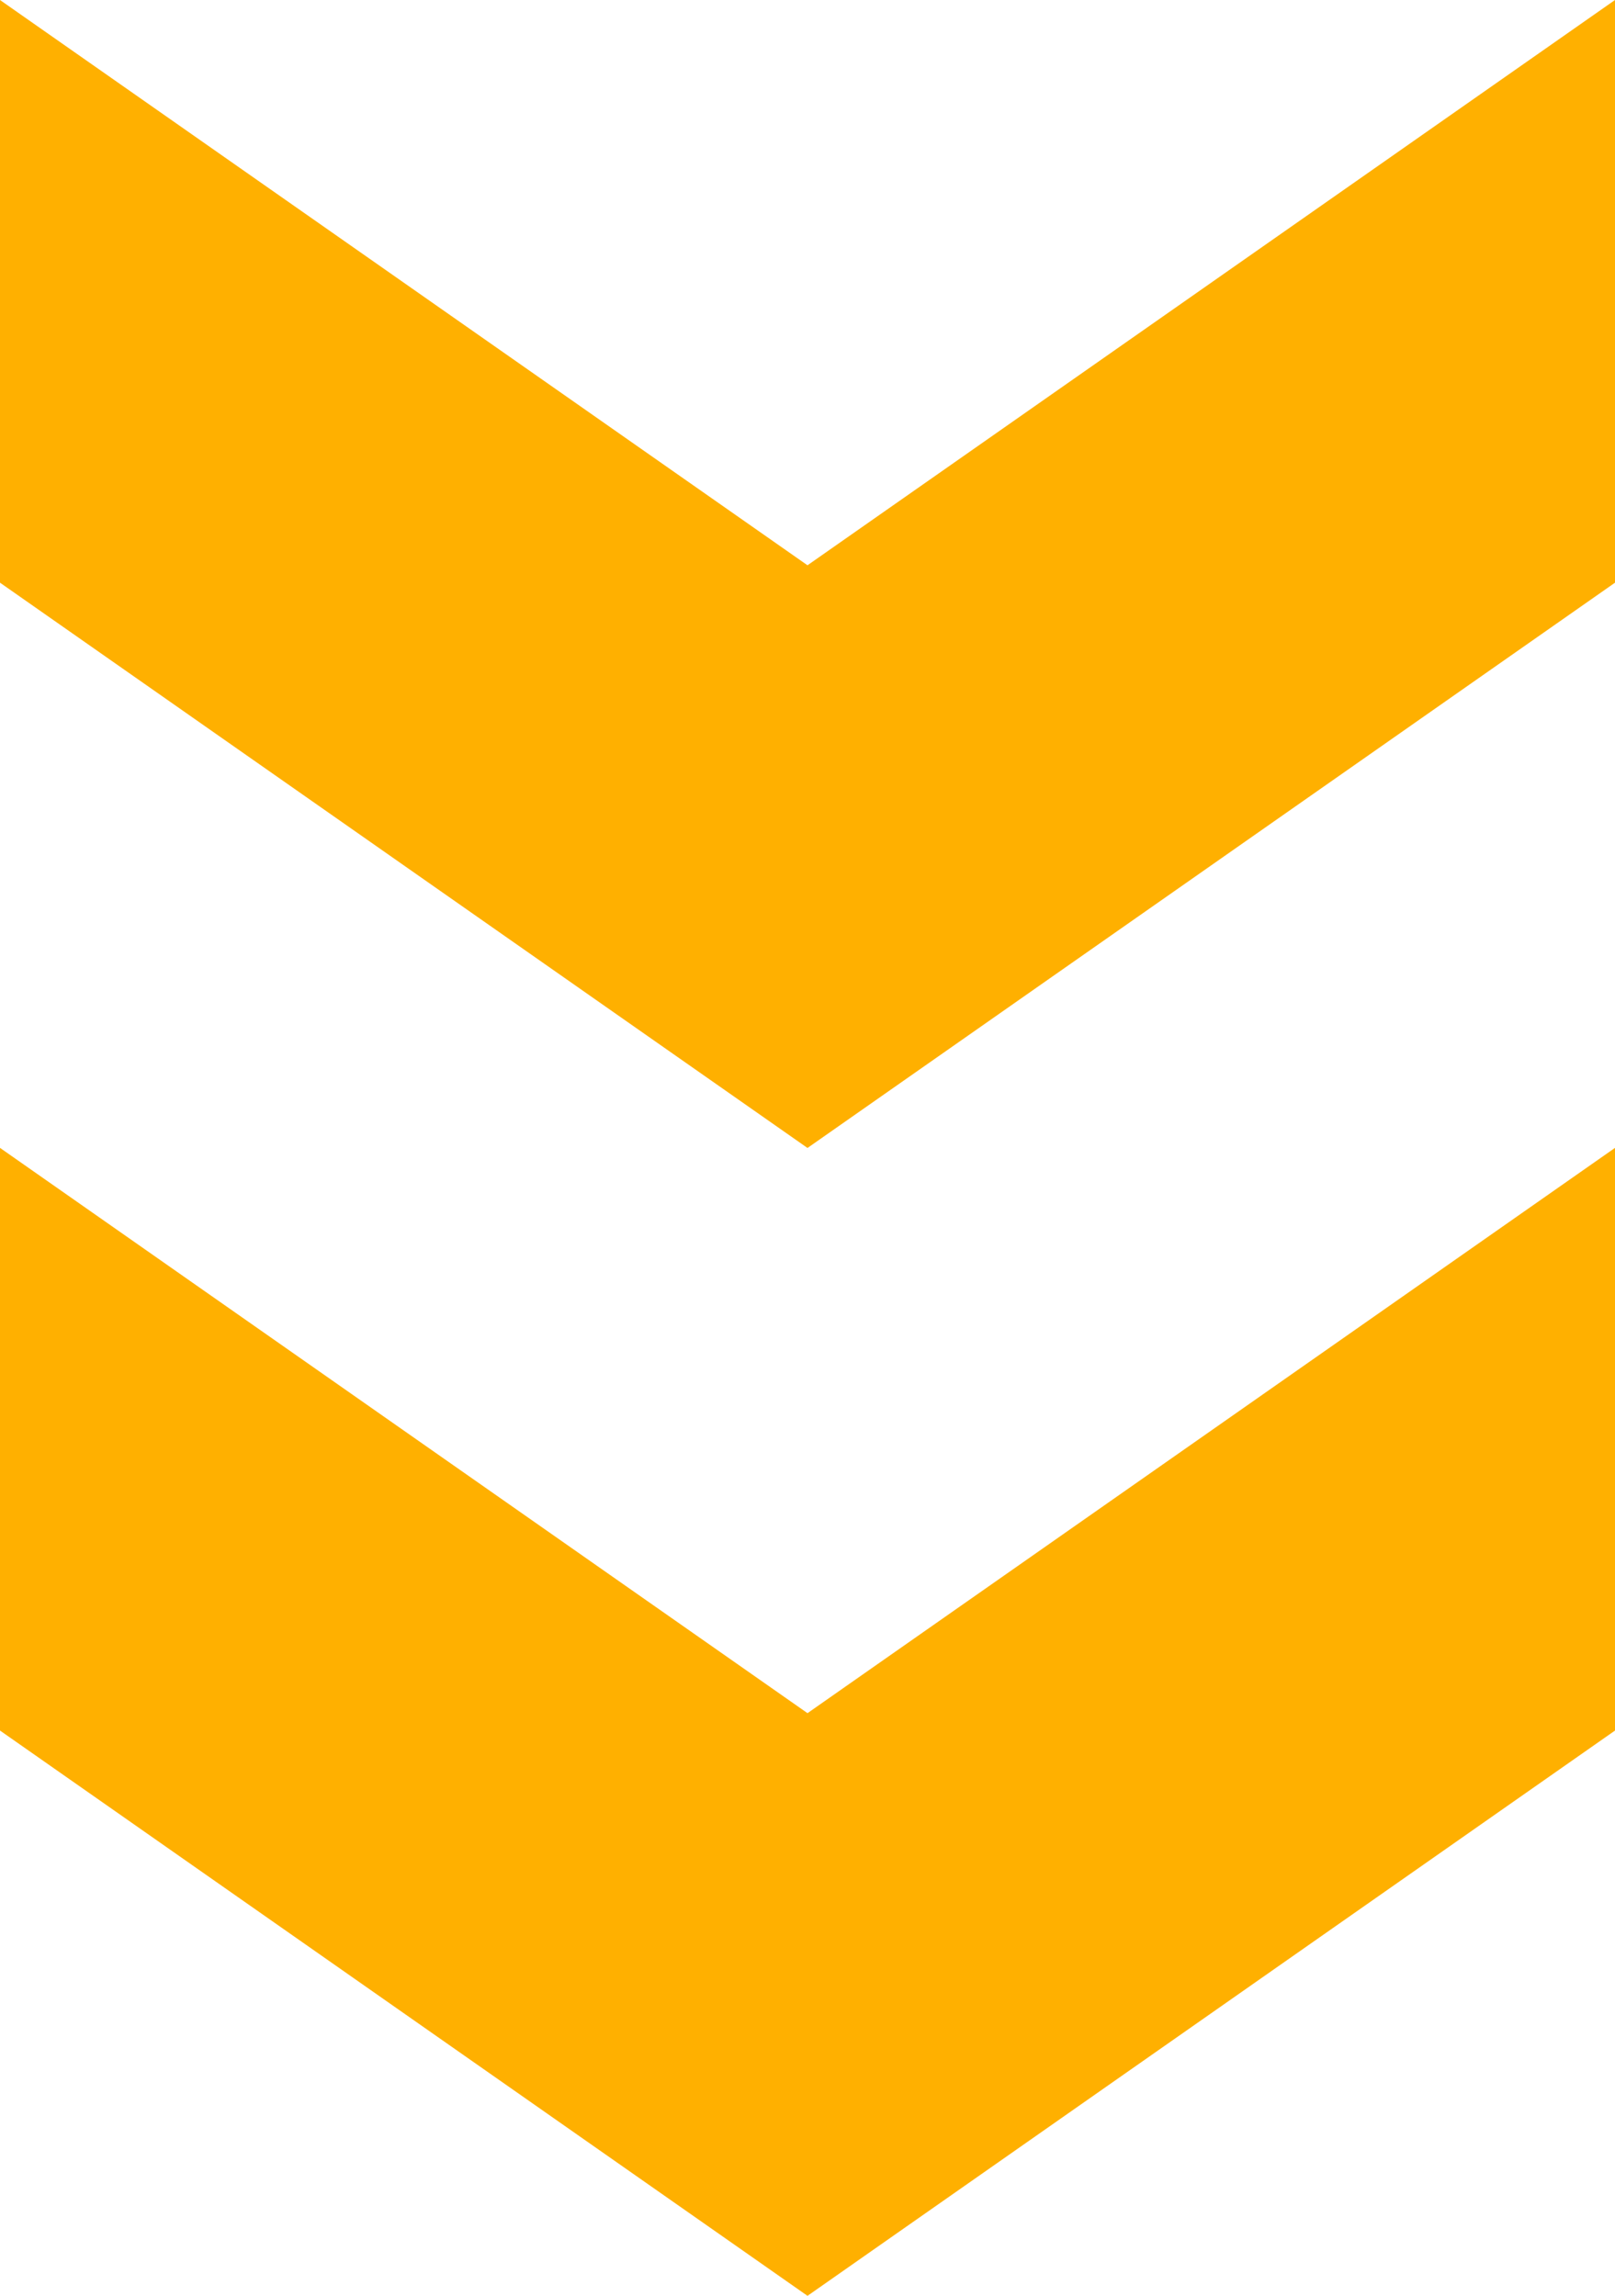
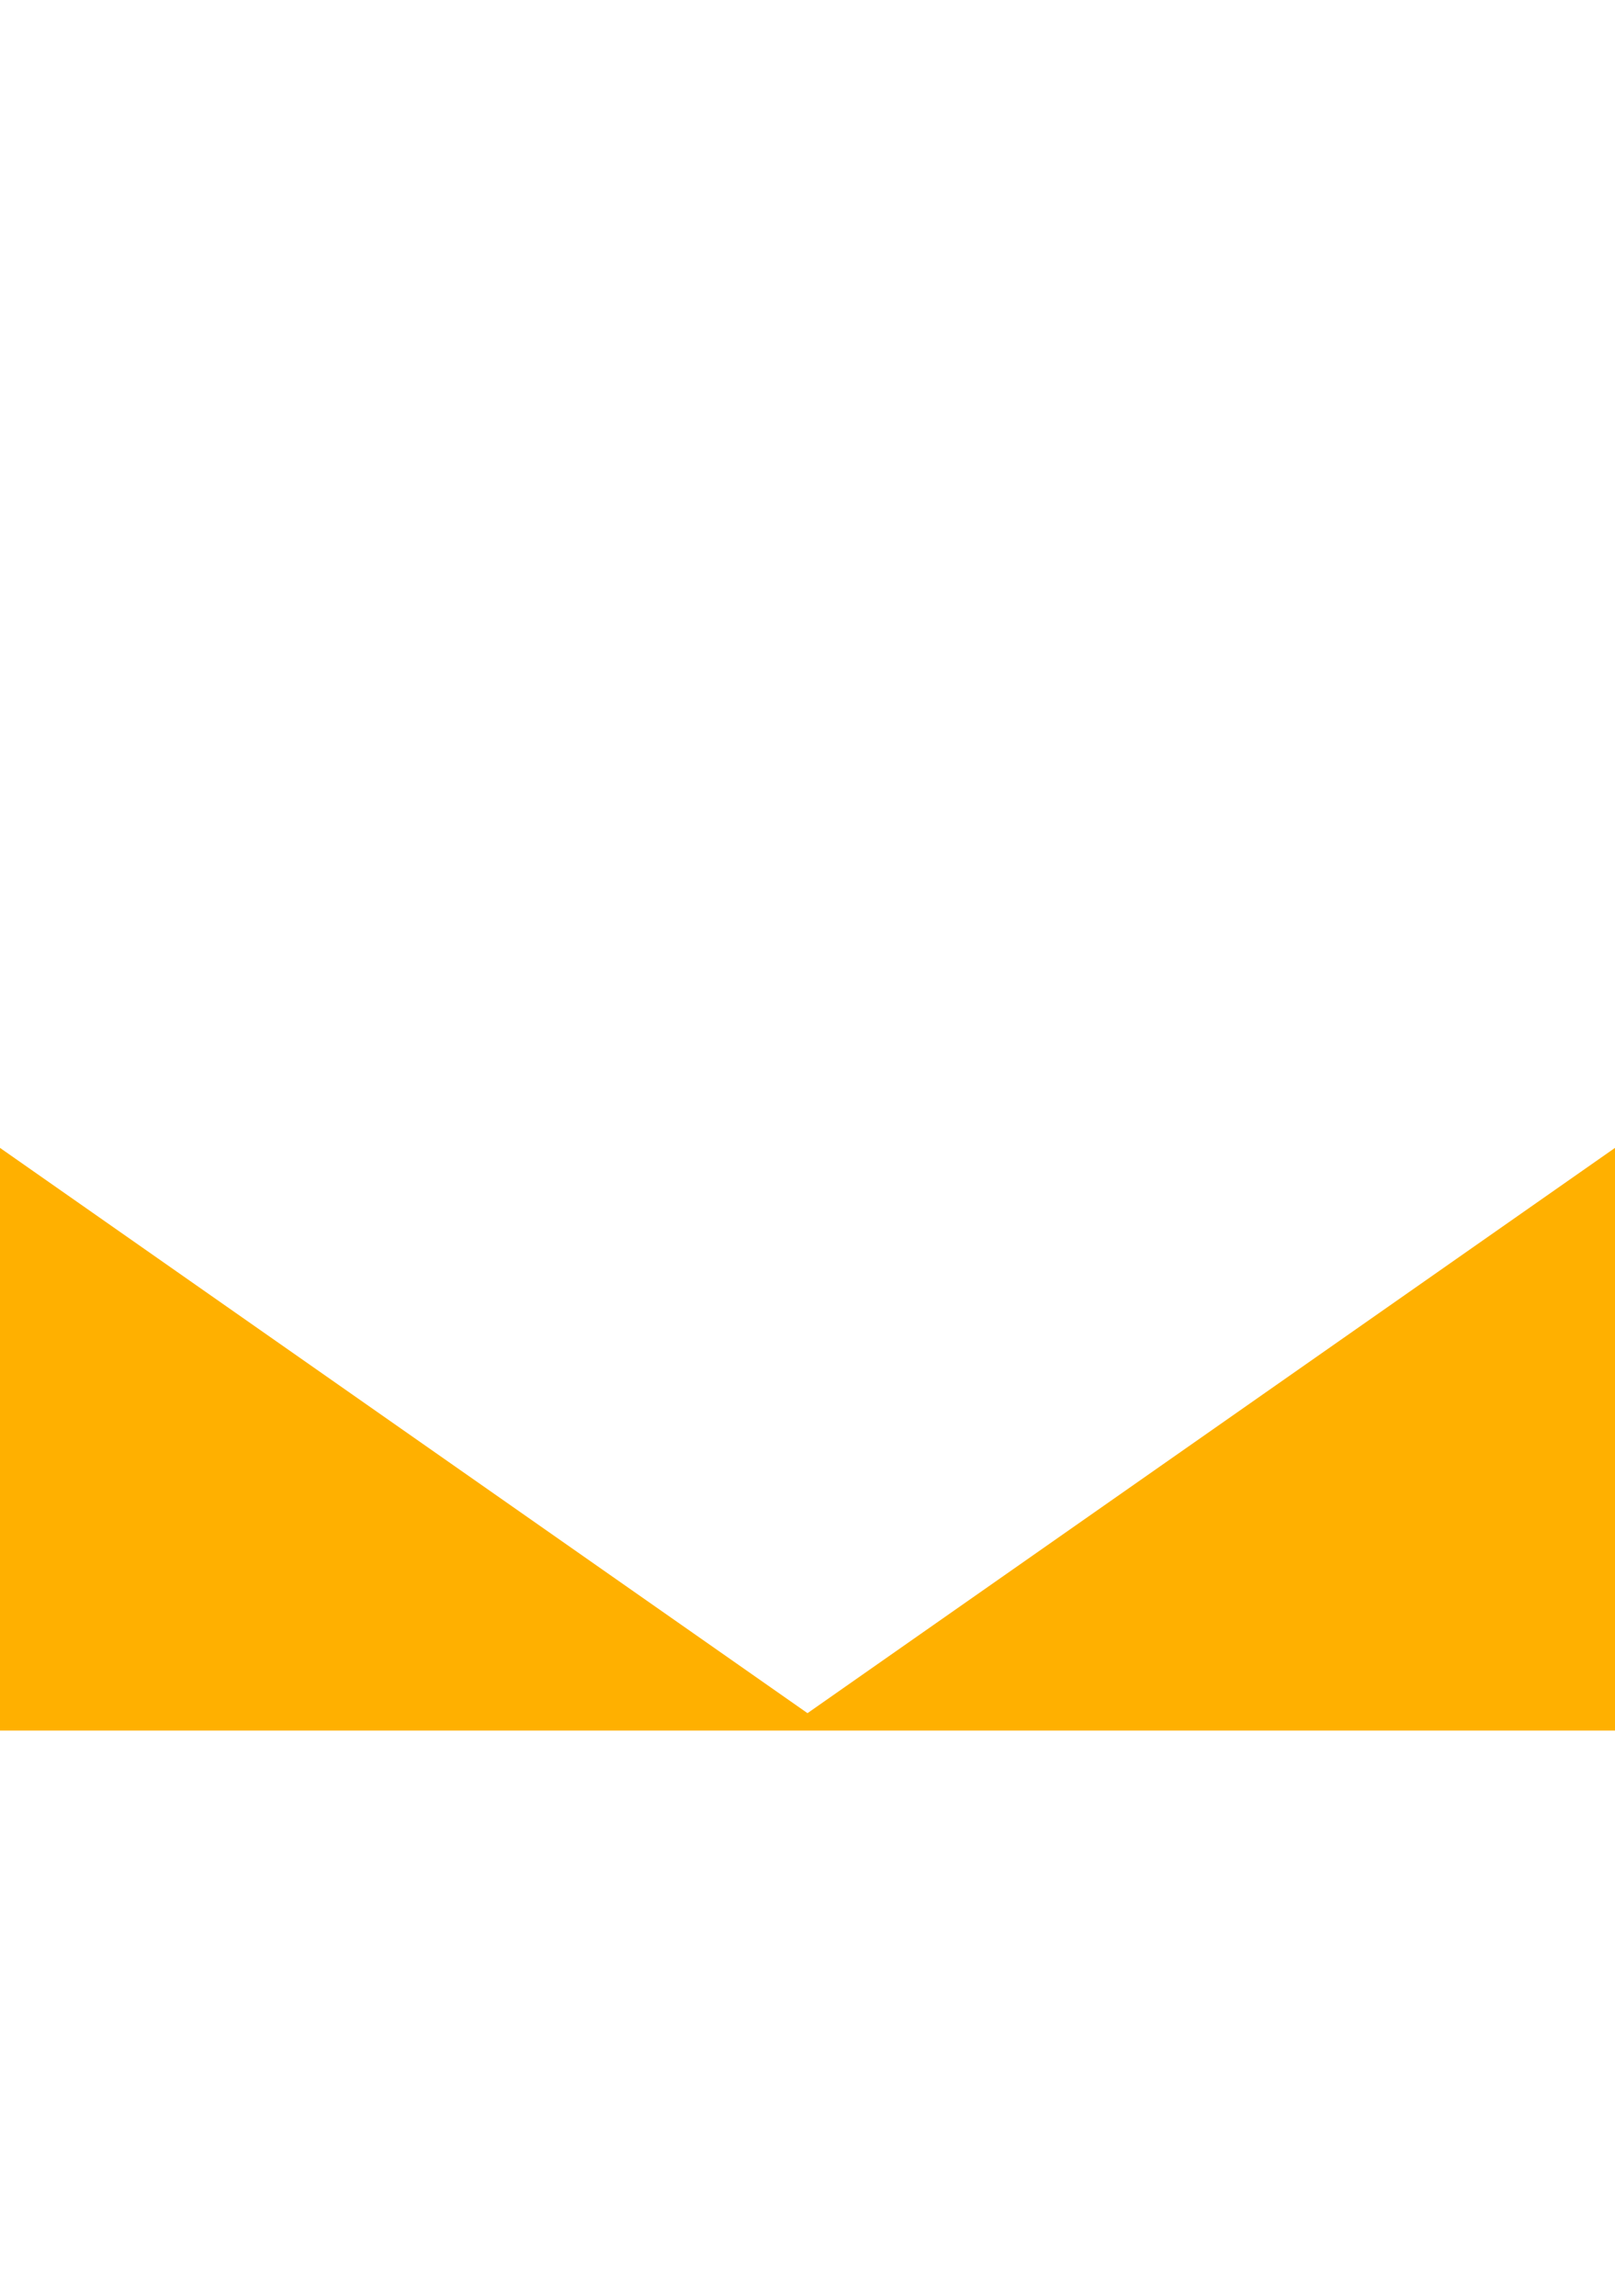
<svg xmlns="http://www.w3.org/2000/svg" width="22" height="31.271" viewBox="0 0 22 31.271">
  <g id="Group_3" data-name="Group 3" transform="translate(-677.799 -540)">
-     <path id="Path_3" data-name="Path 3" d="M0,0,7.7,11,0,22H7.937l7.7-11L7.937,0Z" transform="translate(699.799 555.636) rotate(90)" fill="#ffb000" />
-     <path id="Path_2" data-name="Path 2" d="M0,0,7.7,11,0,22H7.937l7.7-11L7.937,0Z" transform="translate(699.799 540) rotate(90)" fill="#ffb000" />
+     <path id="Path_3" data-name="Path 3" d="M0,0,7.7,11,0,22H7.937L7.937,0Z" transform="translate(699.799 555.636) rotate(90)" fill="#ffb000" />
  </g>
</svg>